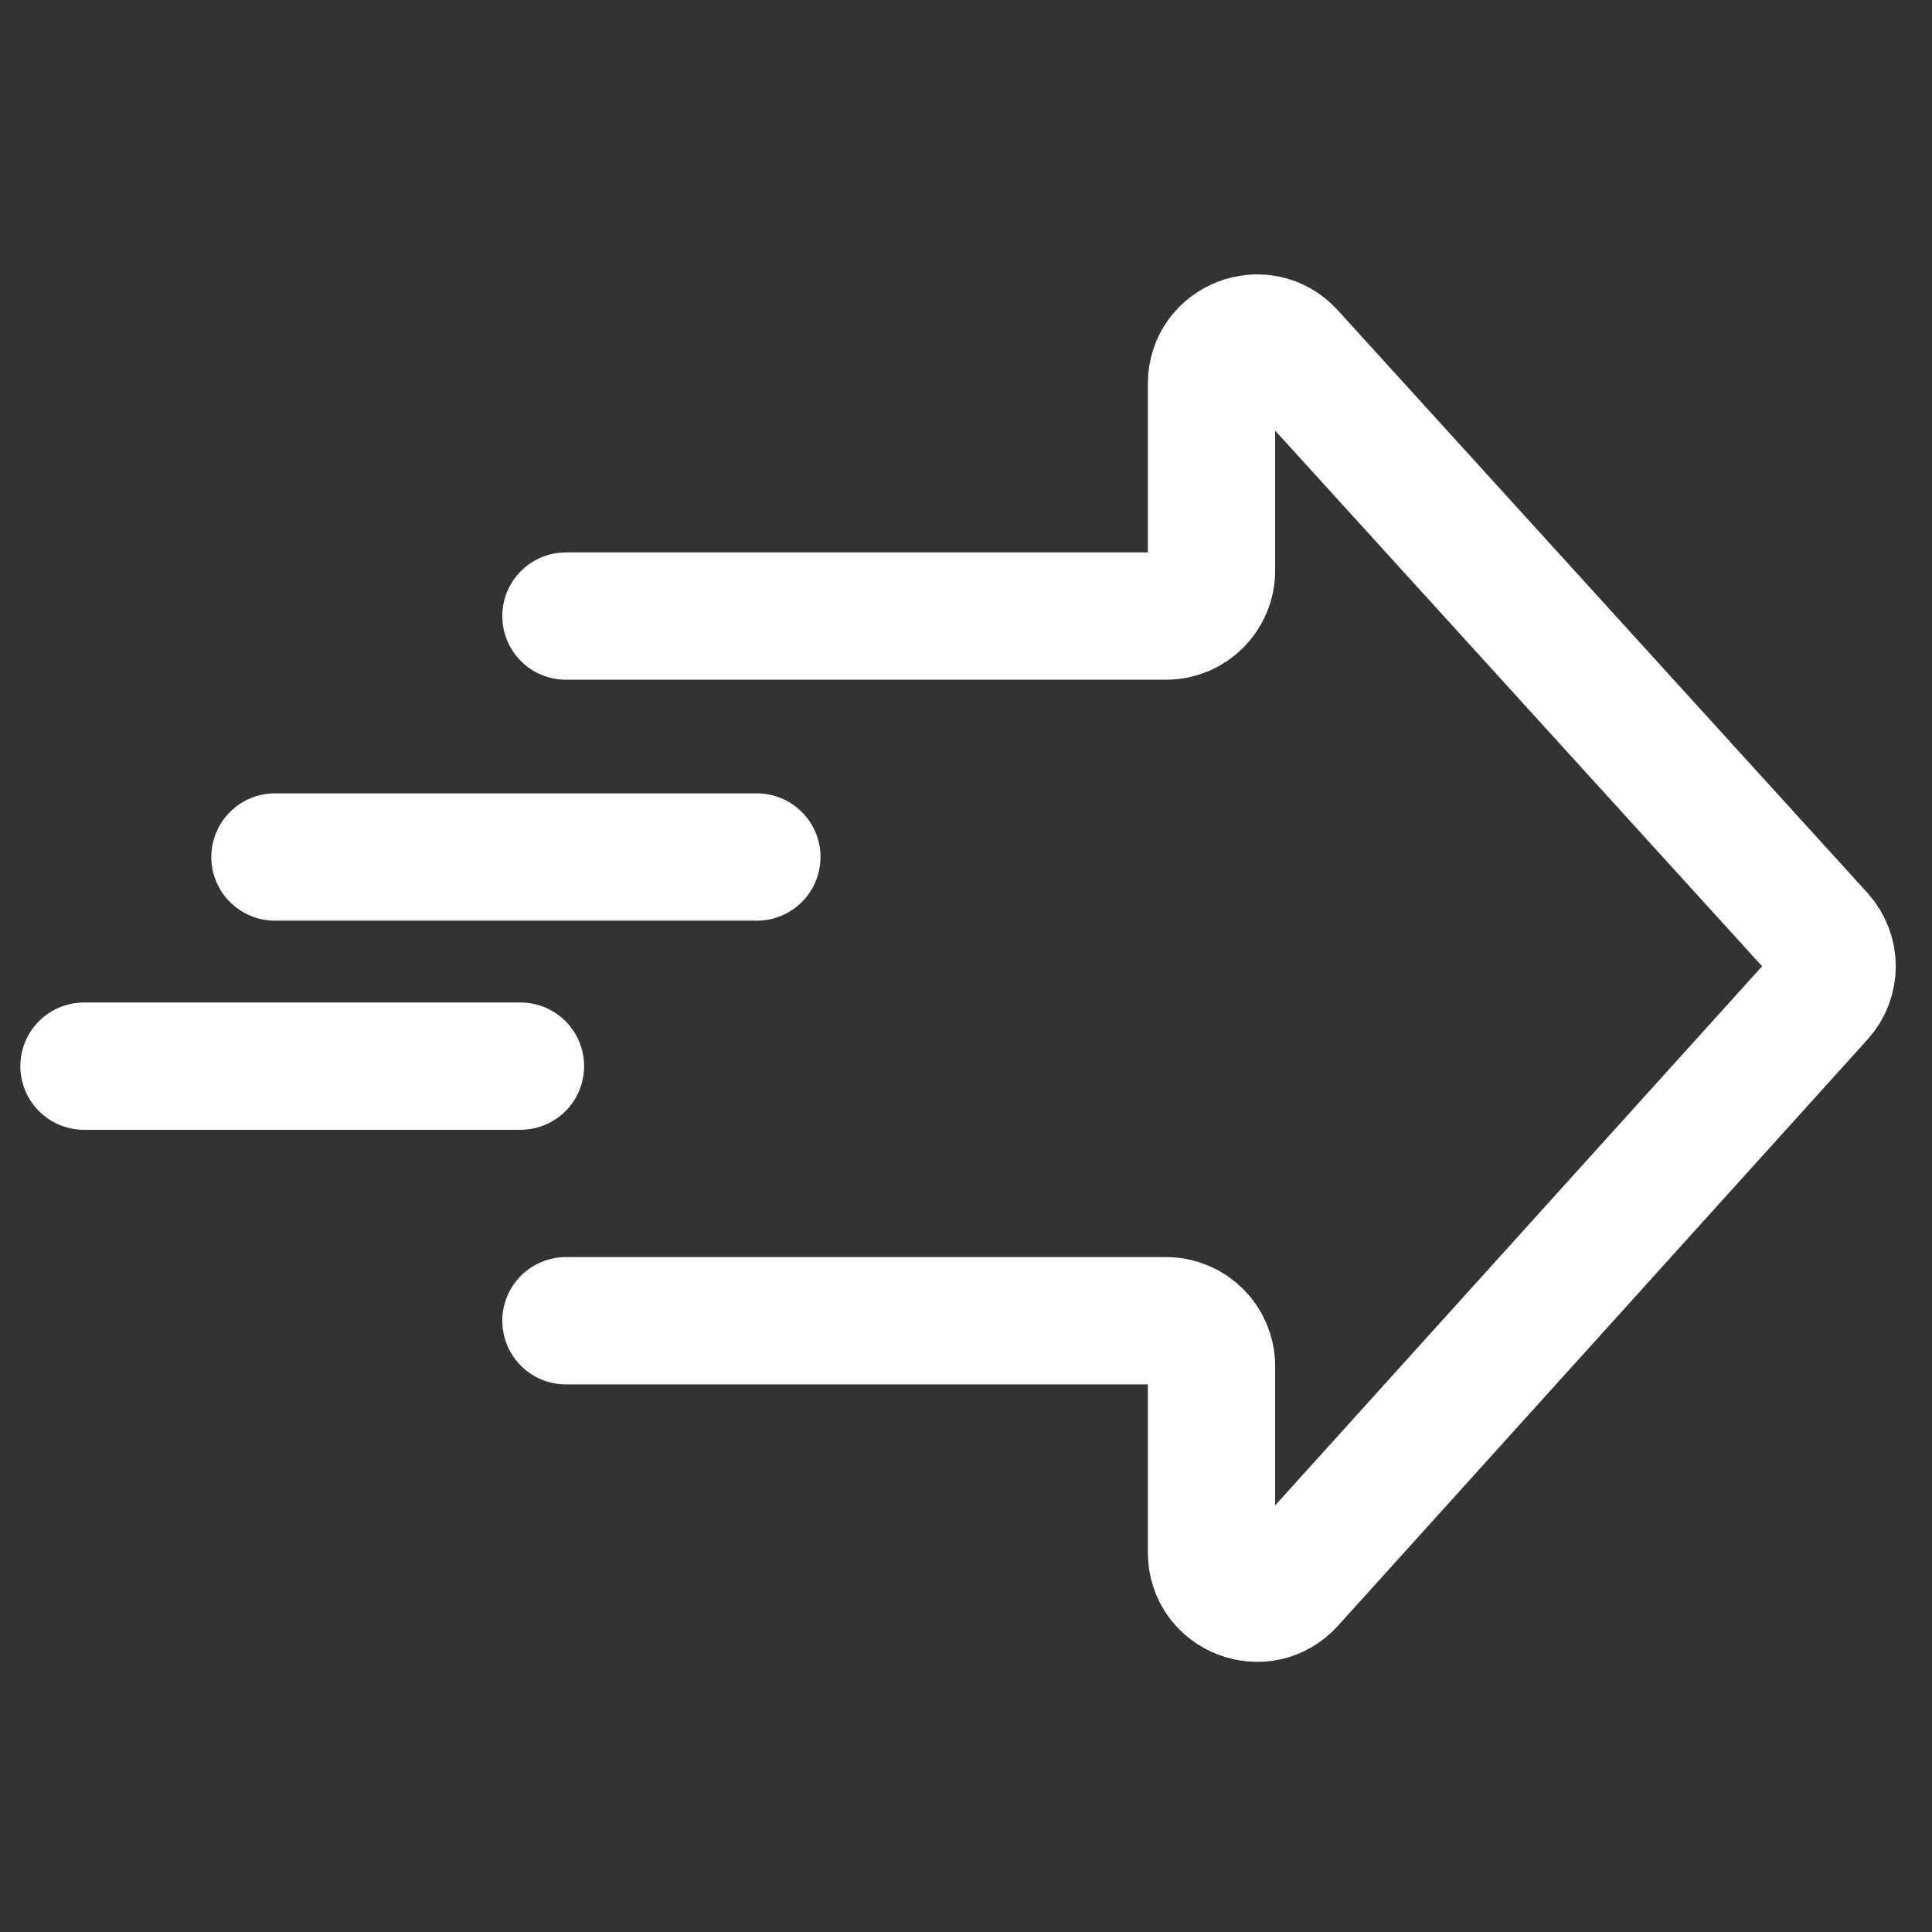
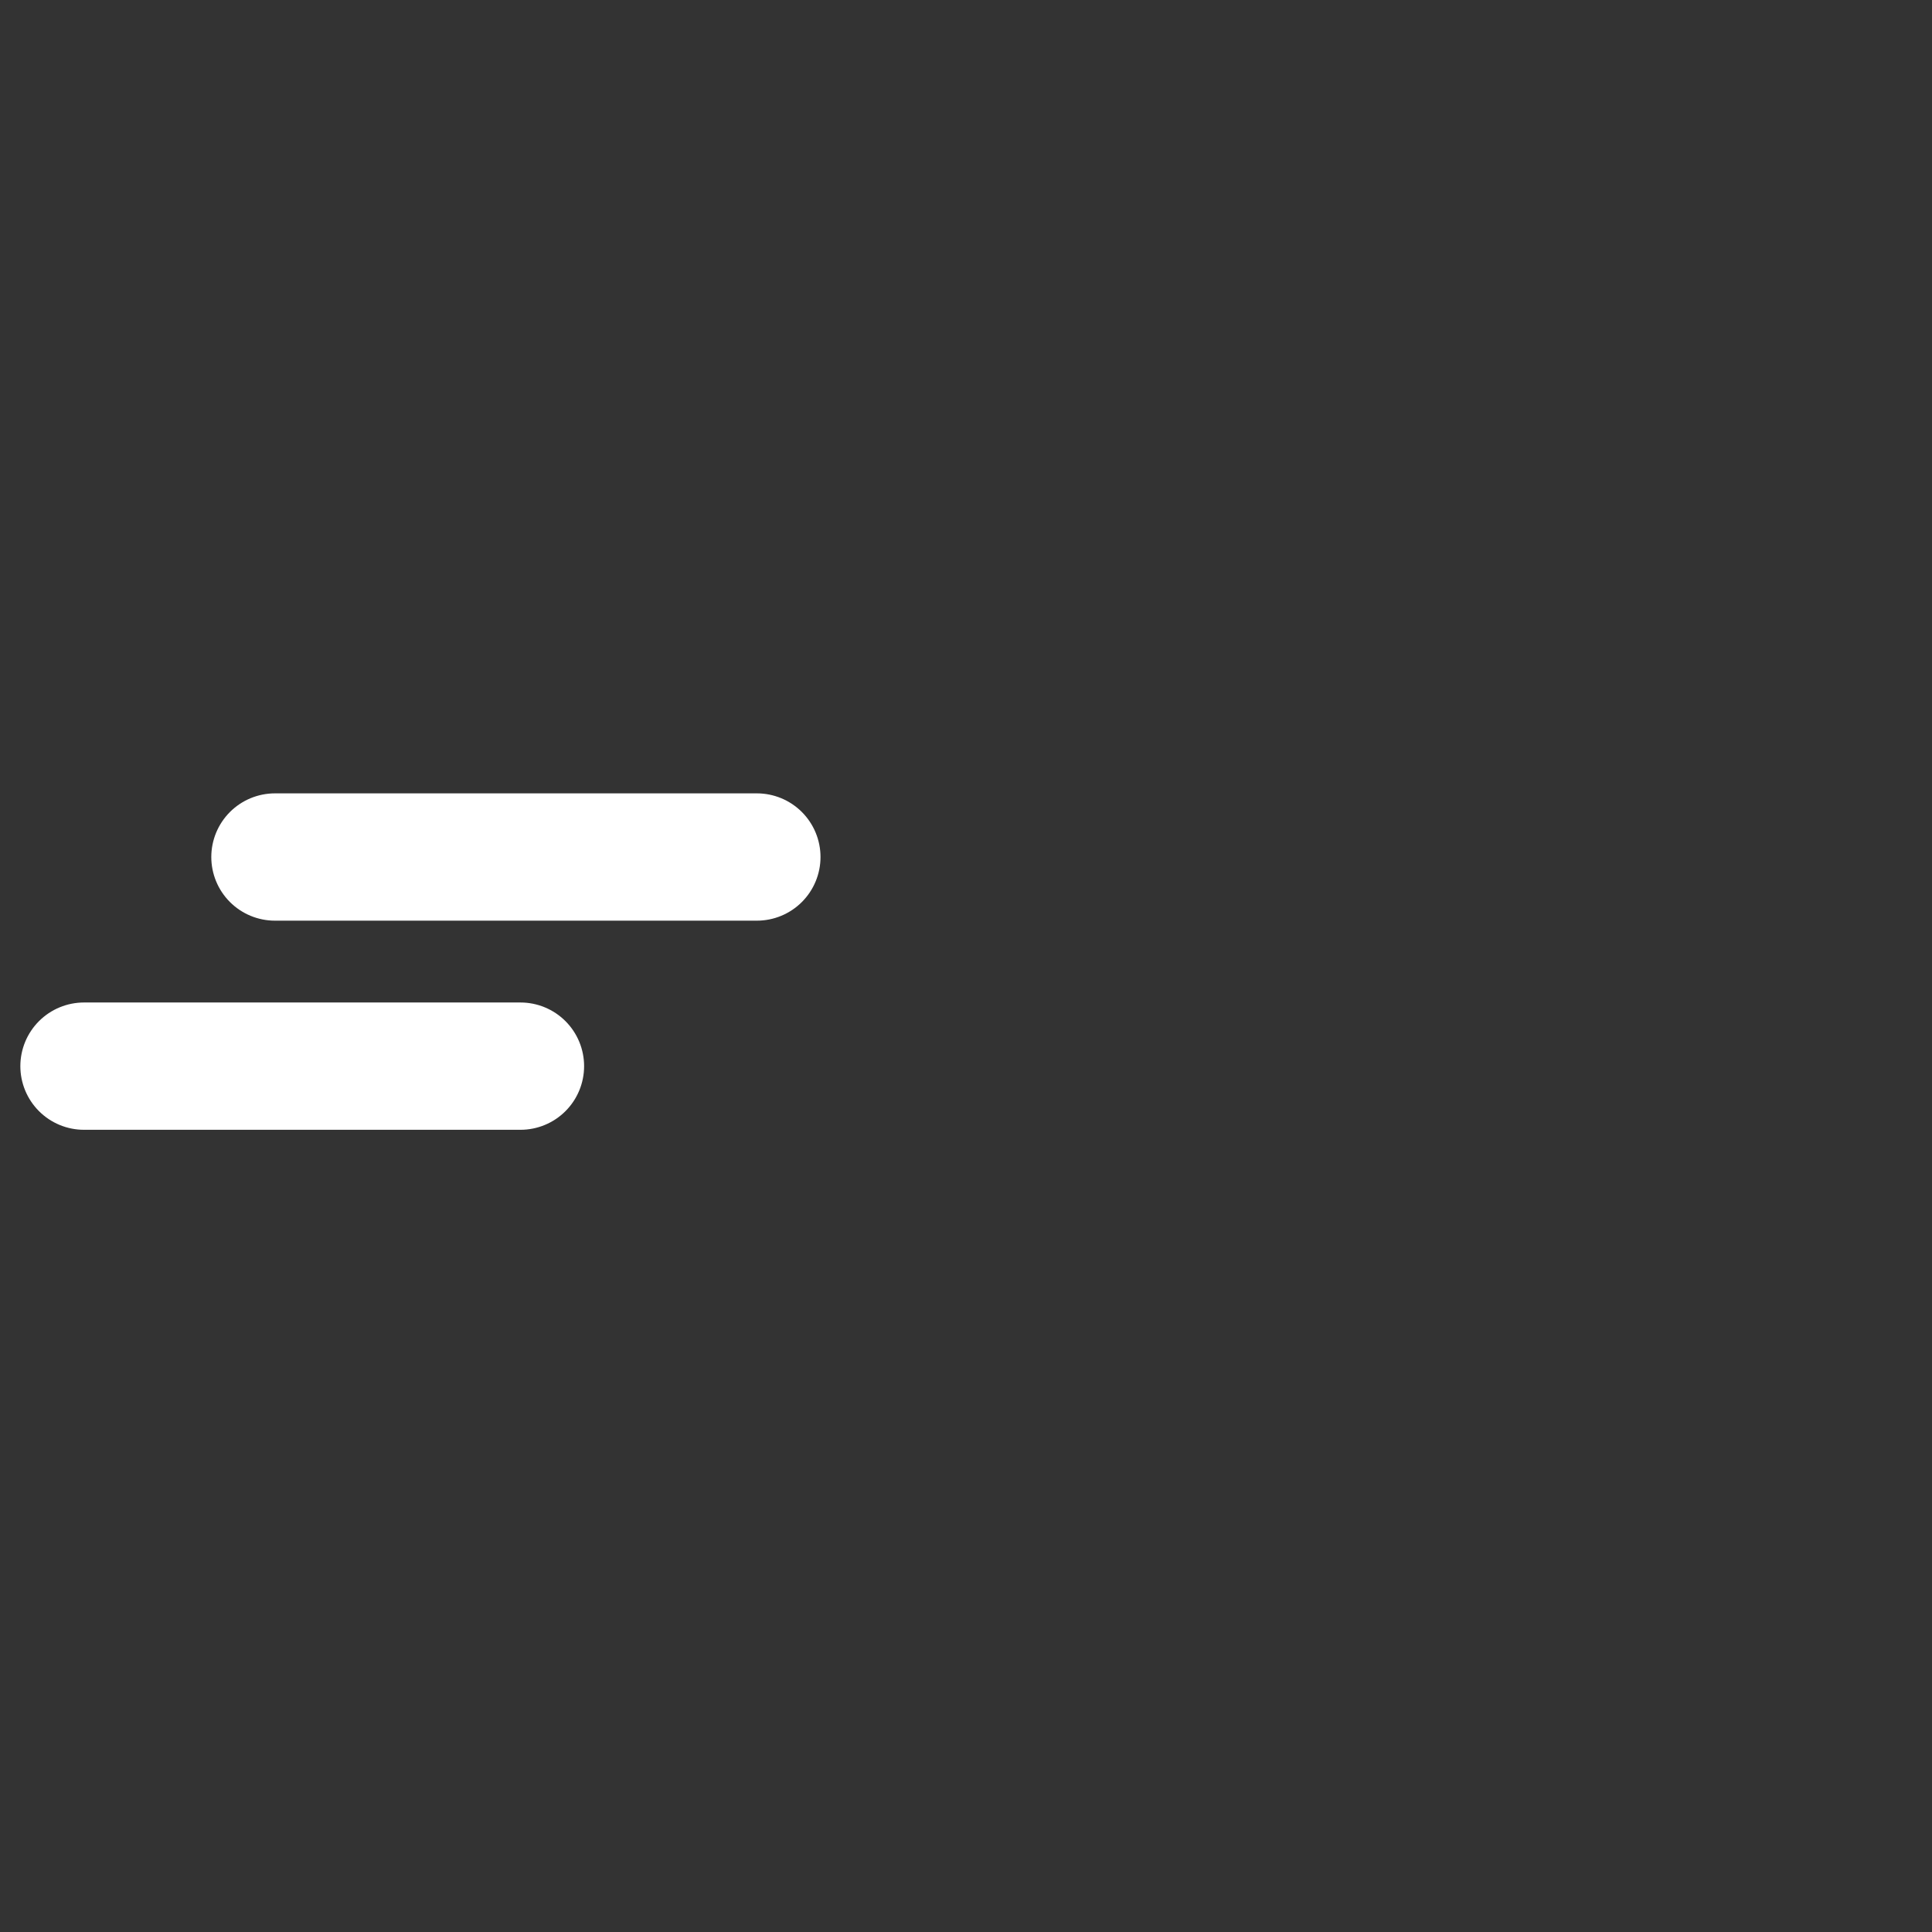
<svg xmlns="http://www.w3.org/2000/svg" width="138" height="138" viewBox="0 0 138 138" fill="none">
  <rect x="0" y="0" width="138" height="138" fill="#333333" stroke="none" />
-   <path d="M40.424 94.339H83.29C85.083 94.339 86.537 95.793 86.537 97.586V110.903C86.537 113.877 90.201 115.287 92.194 113.08L130.028 71.193C131.147 69.954 131.144 68.068 130.021 66.832L92.187 25.215C90.191 23.019 86.537 24.431 86.537 27.4V40.757C86.537 42.551 85.083 44.005 83.29 44.005H40.424" stroke="white" stroke-width="9.093" stroke-linecap="round" />
  <path d="M19.639 61.215H54.061M6 76.153H37.175" stroke="white" stroke-width="9.093" stroke-linecap="round" />
</svg>